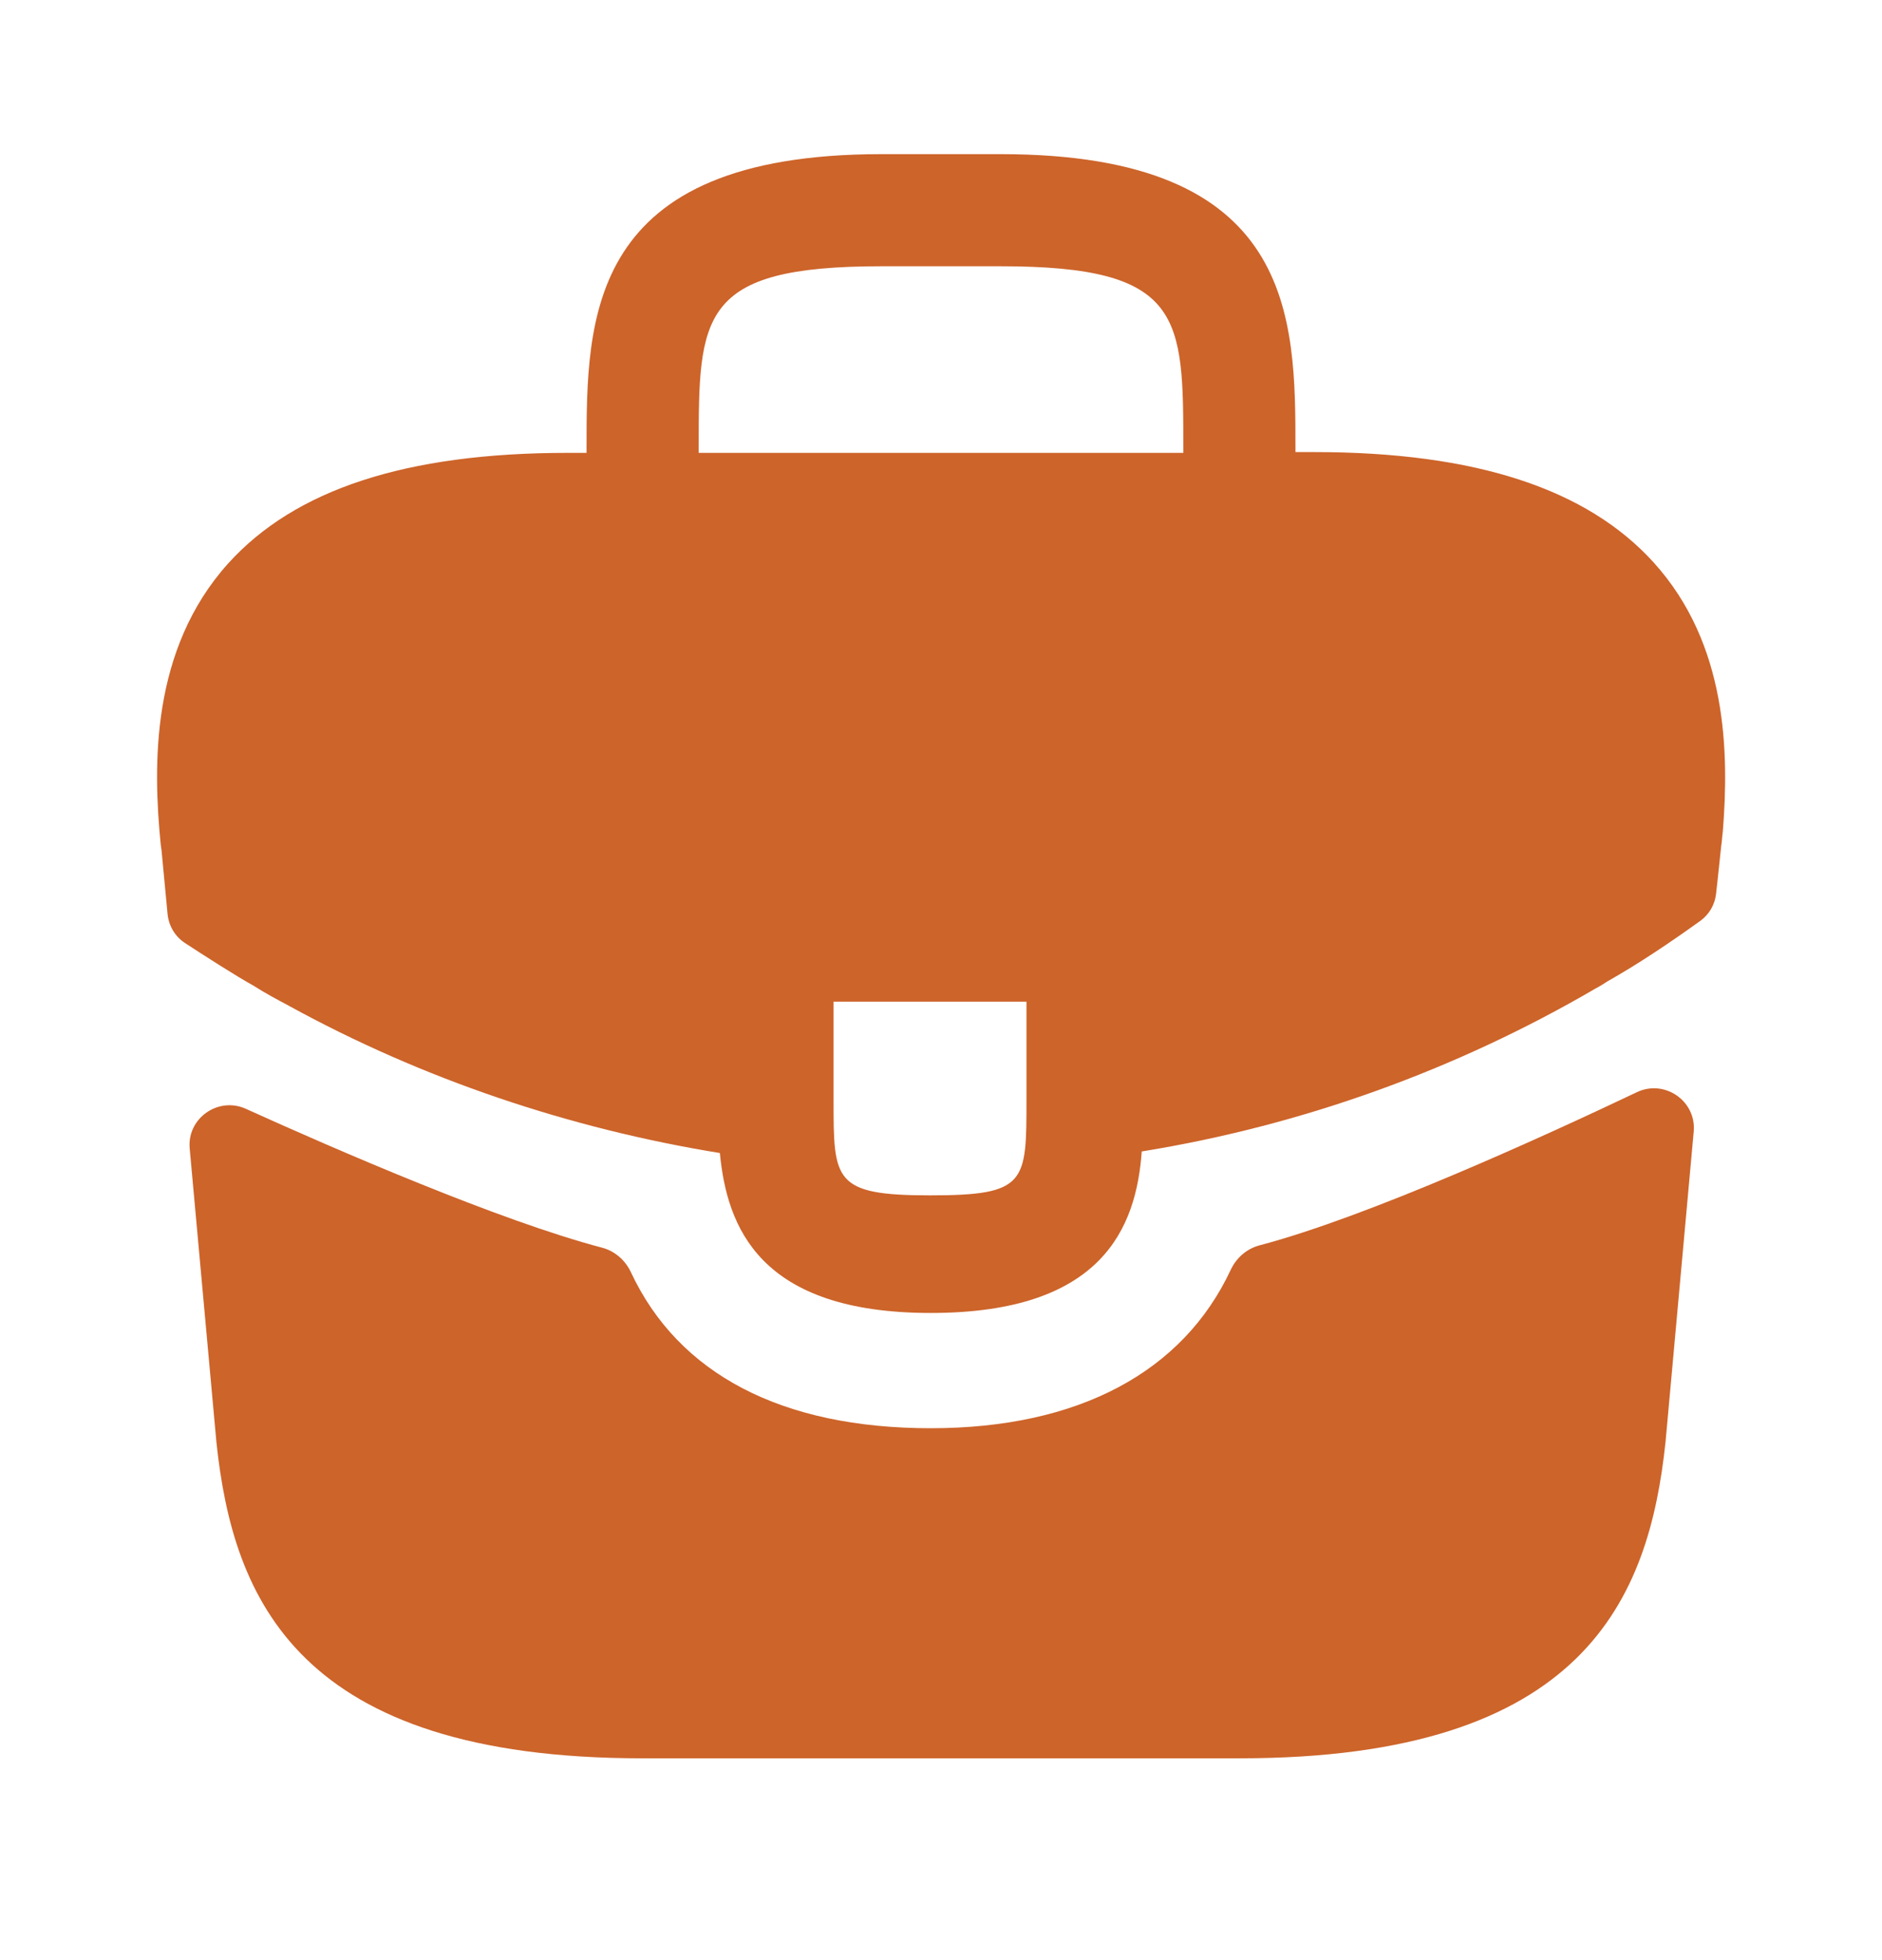
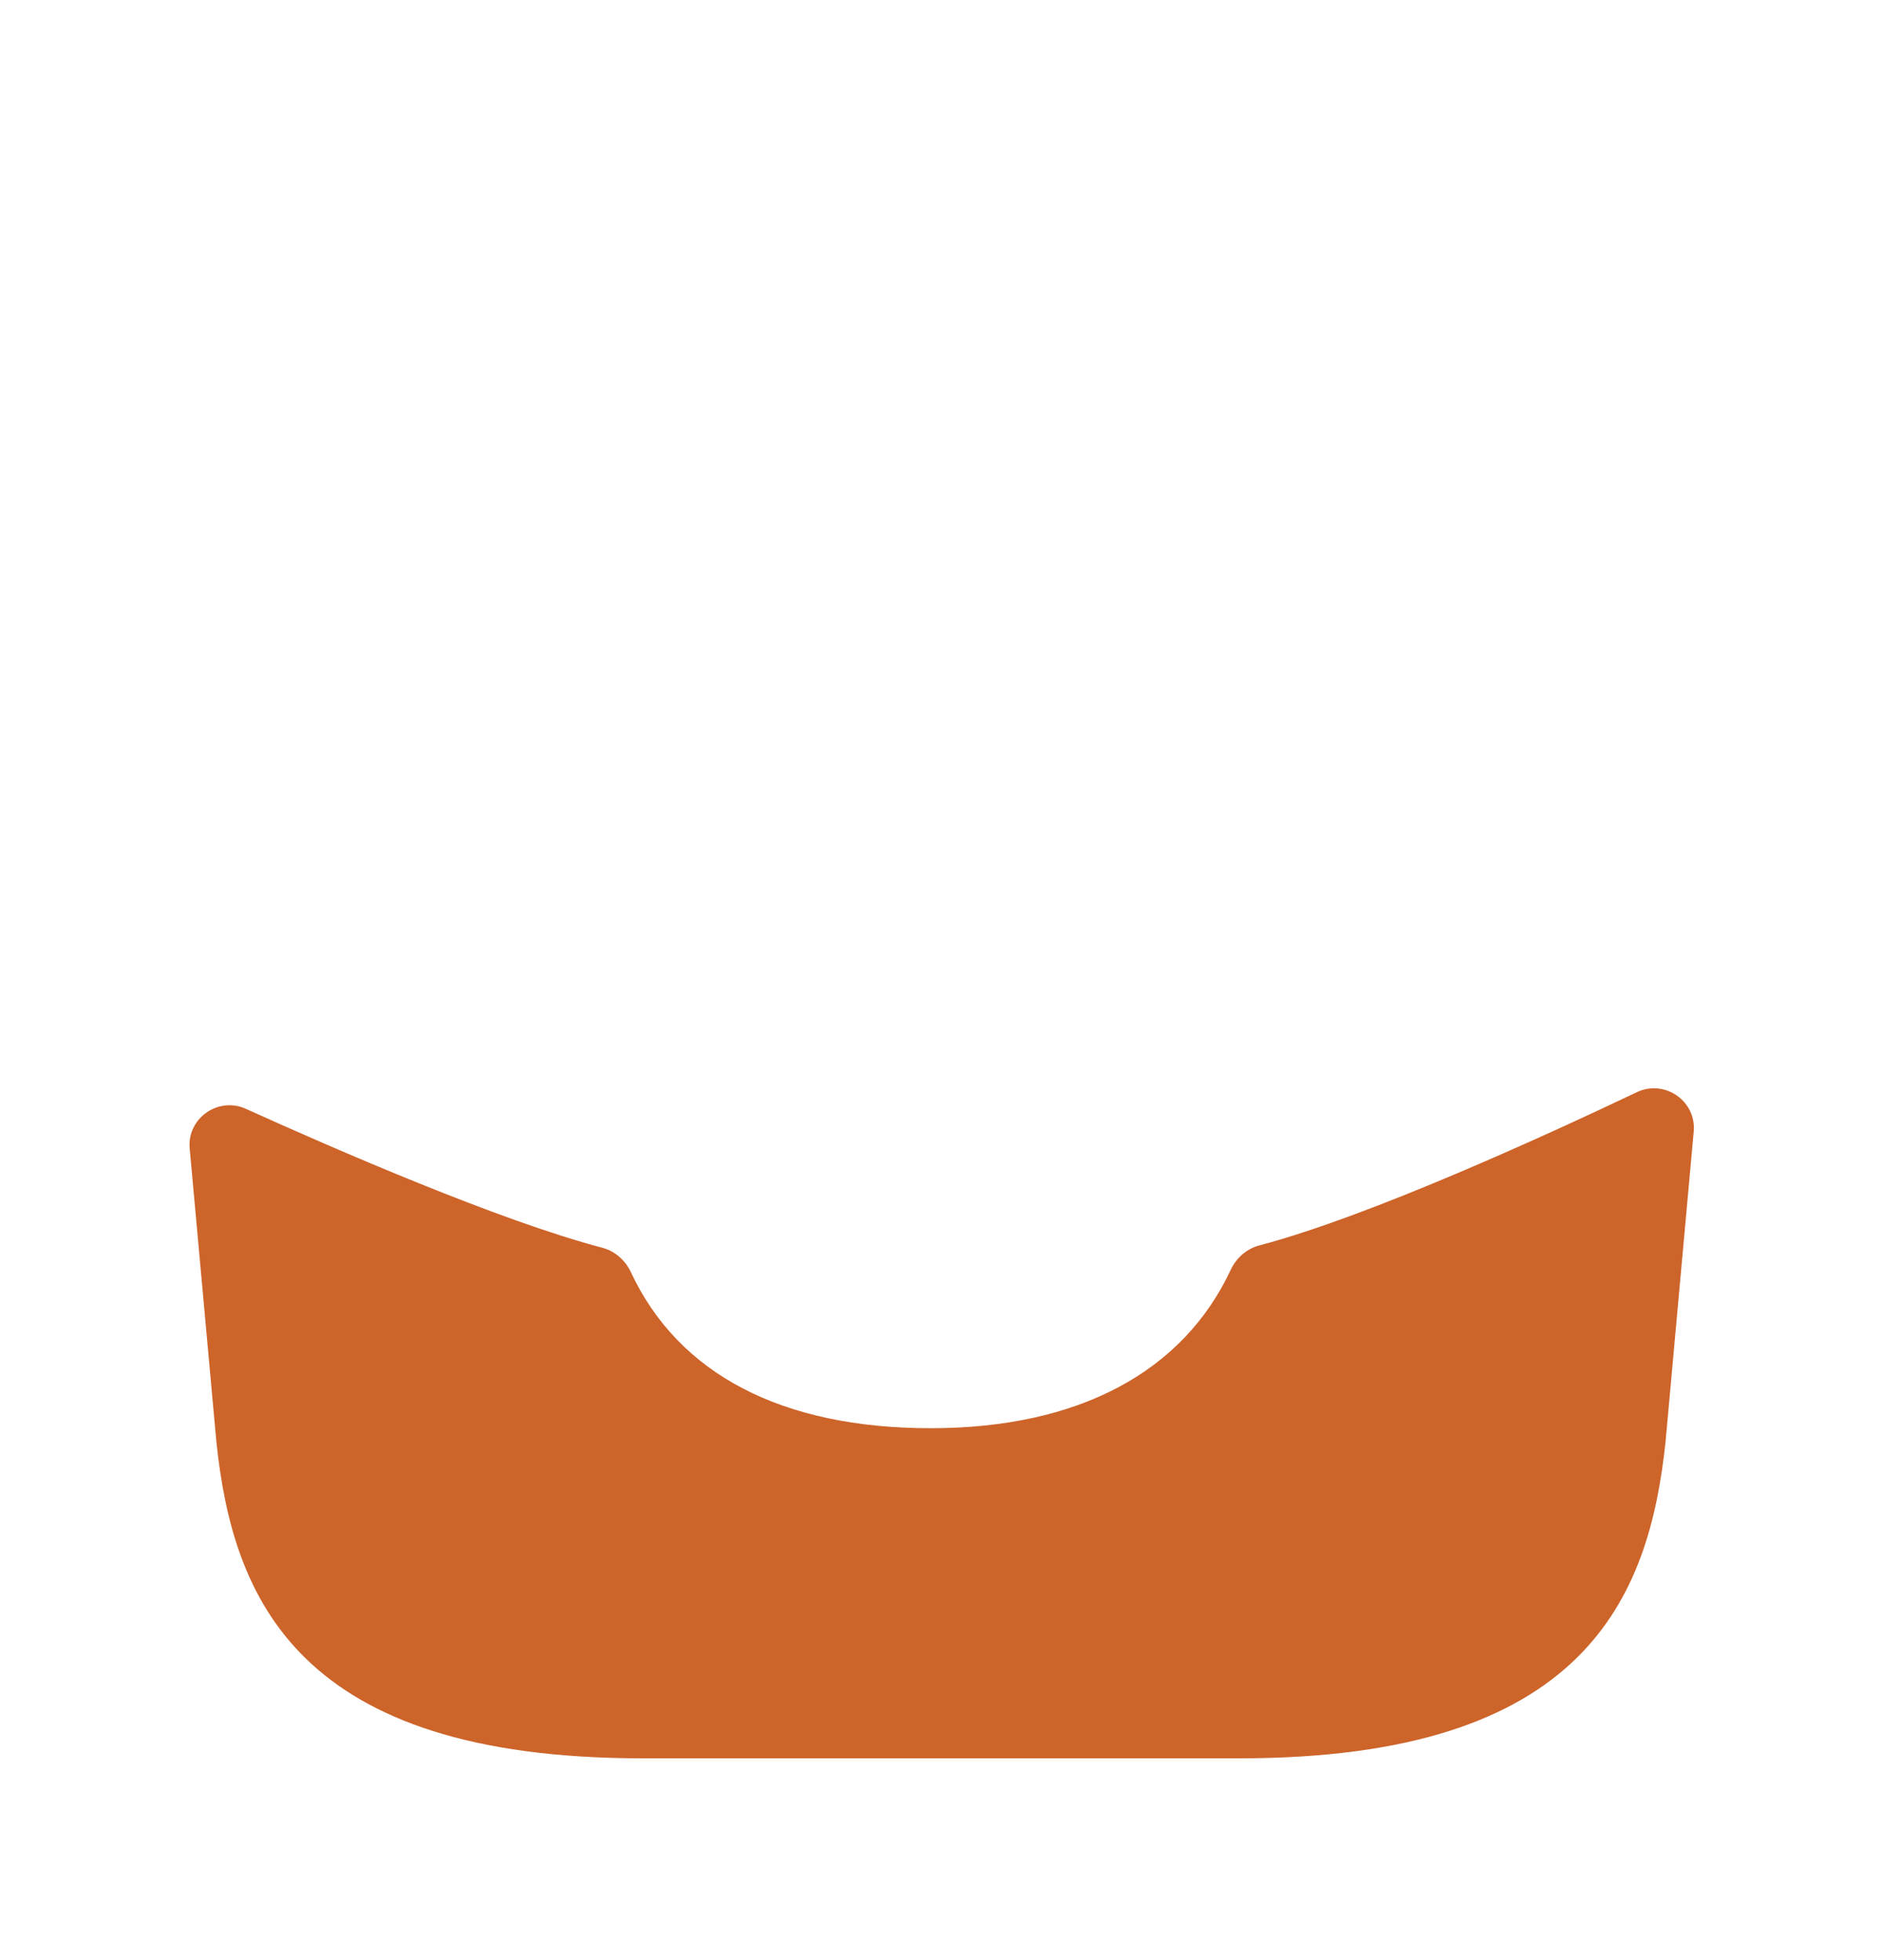
<svg xmlns="http://www.w3.org/2000/svg" width="24" height="25" viewBox="0 0 24 25" fill="none">
-   <path d="M21.09 7.176C20.24 6.236 18.82 5.766 16.76 5.766H16.52V5.726C16.52 4.046 16.52 1.966 12.76 1.966H11.24C7.48 1.966 7.48 4.056 7.48 5.726V5.776H7.24C5.17 5.776 3.76 6.246 2.91 7.186C1.92 8.286 1.95 9.766 2.05 10.776L2.06 10.846L2.137 11.659C2.152 11.809 2.232 11.944 2.358 12.027C2.598 12.184 2.999 12.442 3.24 12.576C3.38 12.666 3.53 12.746 3.68 12.826C5.39 13.766 7.27 14.396 9.18 14.706C9.27 15.646 9.68 16.746 11.87 16.746C14.06 16.746 14.49 15.656 14.56 14.686C16.6 14.356 18.57 13.646 20.35 12.606C20.41 12.576 20.45 12.546 20.5 12.516C20.897 12.292 21.308 12.015 21.683 11.745C21.797 11.663 21.869 11.537 21.884 11.399L21.9 11.256L21.95 10.786C21.96 10.726 21.96 10.676 21.97 10.606C22.05 9.596 22.03 8.216 21.09 7.176ZM13.09 14.026C13.09 15.086 13.09 15.246 11.86 15.246C10.63 15.246 10.63 15.056 10.63 14.036V12.776H13.09V14.026ZM8.91 5.766V5.726C8.91 4.026 8.91 3.396 11.24 3.396H12.76C15.09 3.396 15.09 4.036 15.09 5.726V5.776H8.91V5.766Z" fill="#CD642A" />
  <path d="M20.874 13.93C21.227 13.762 21.634 14.042 21.599 14.432L21.24 18.386C21.03 20.386 20.21 22.426 15.81 22.426H8.19C3.79 22.426 2.97 20.386 2.76 18.396L2.419 14.648C2.384 14.263 2.782 13.983 3.135 14.142C4.274 14.658 6.377 15.572 7.677 15.913C7.841 15.956 7.974 16.073 8.046 16.227C8.653 17.525 9.969 18.216 11.87 18.216C13.752 18.216 15.085 17.499 15.694 16.197C15.766 16.043 15.899 15.926 16.064 15.883C17.443 15.52 19.682 14.497 20.874 13.93Z" fill="#CD642A" />
</svg>